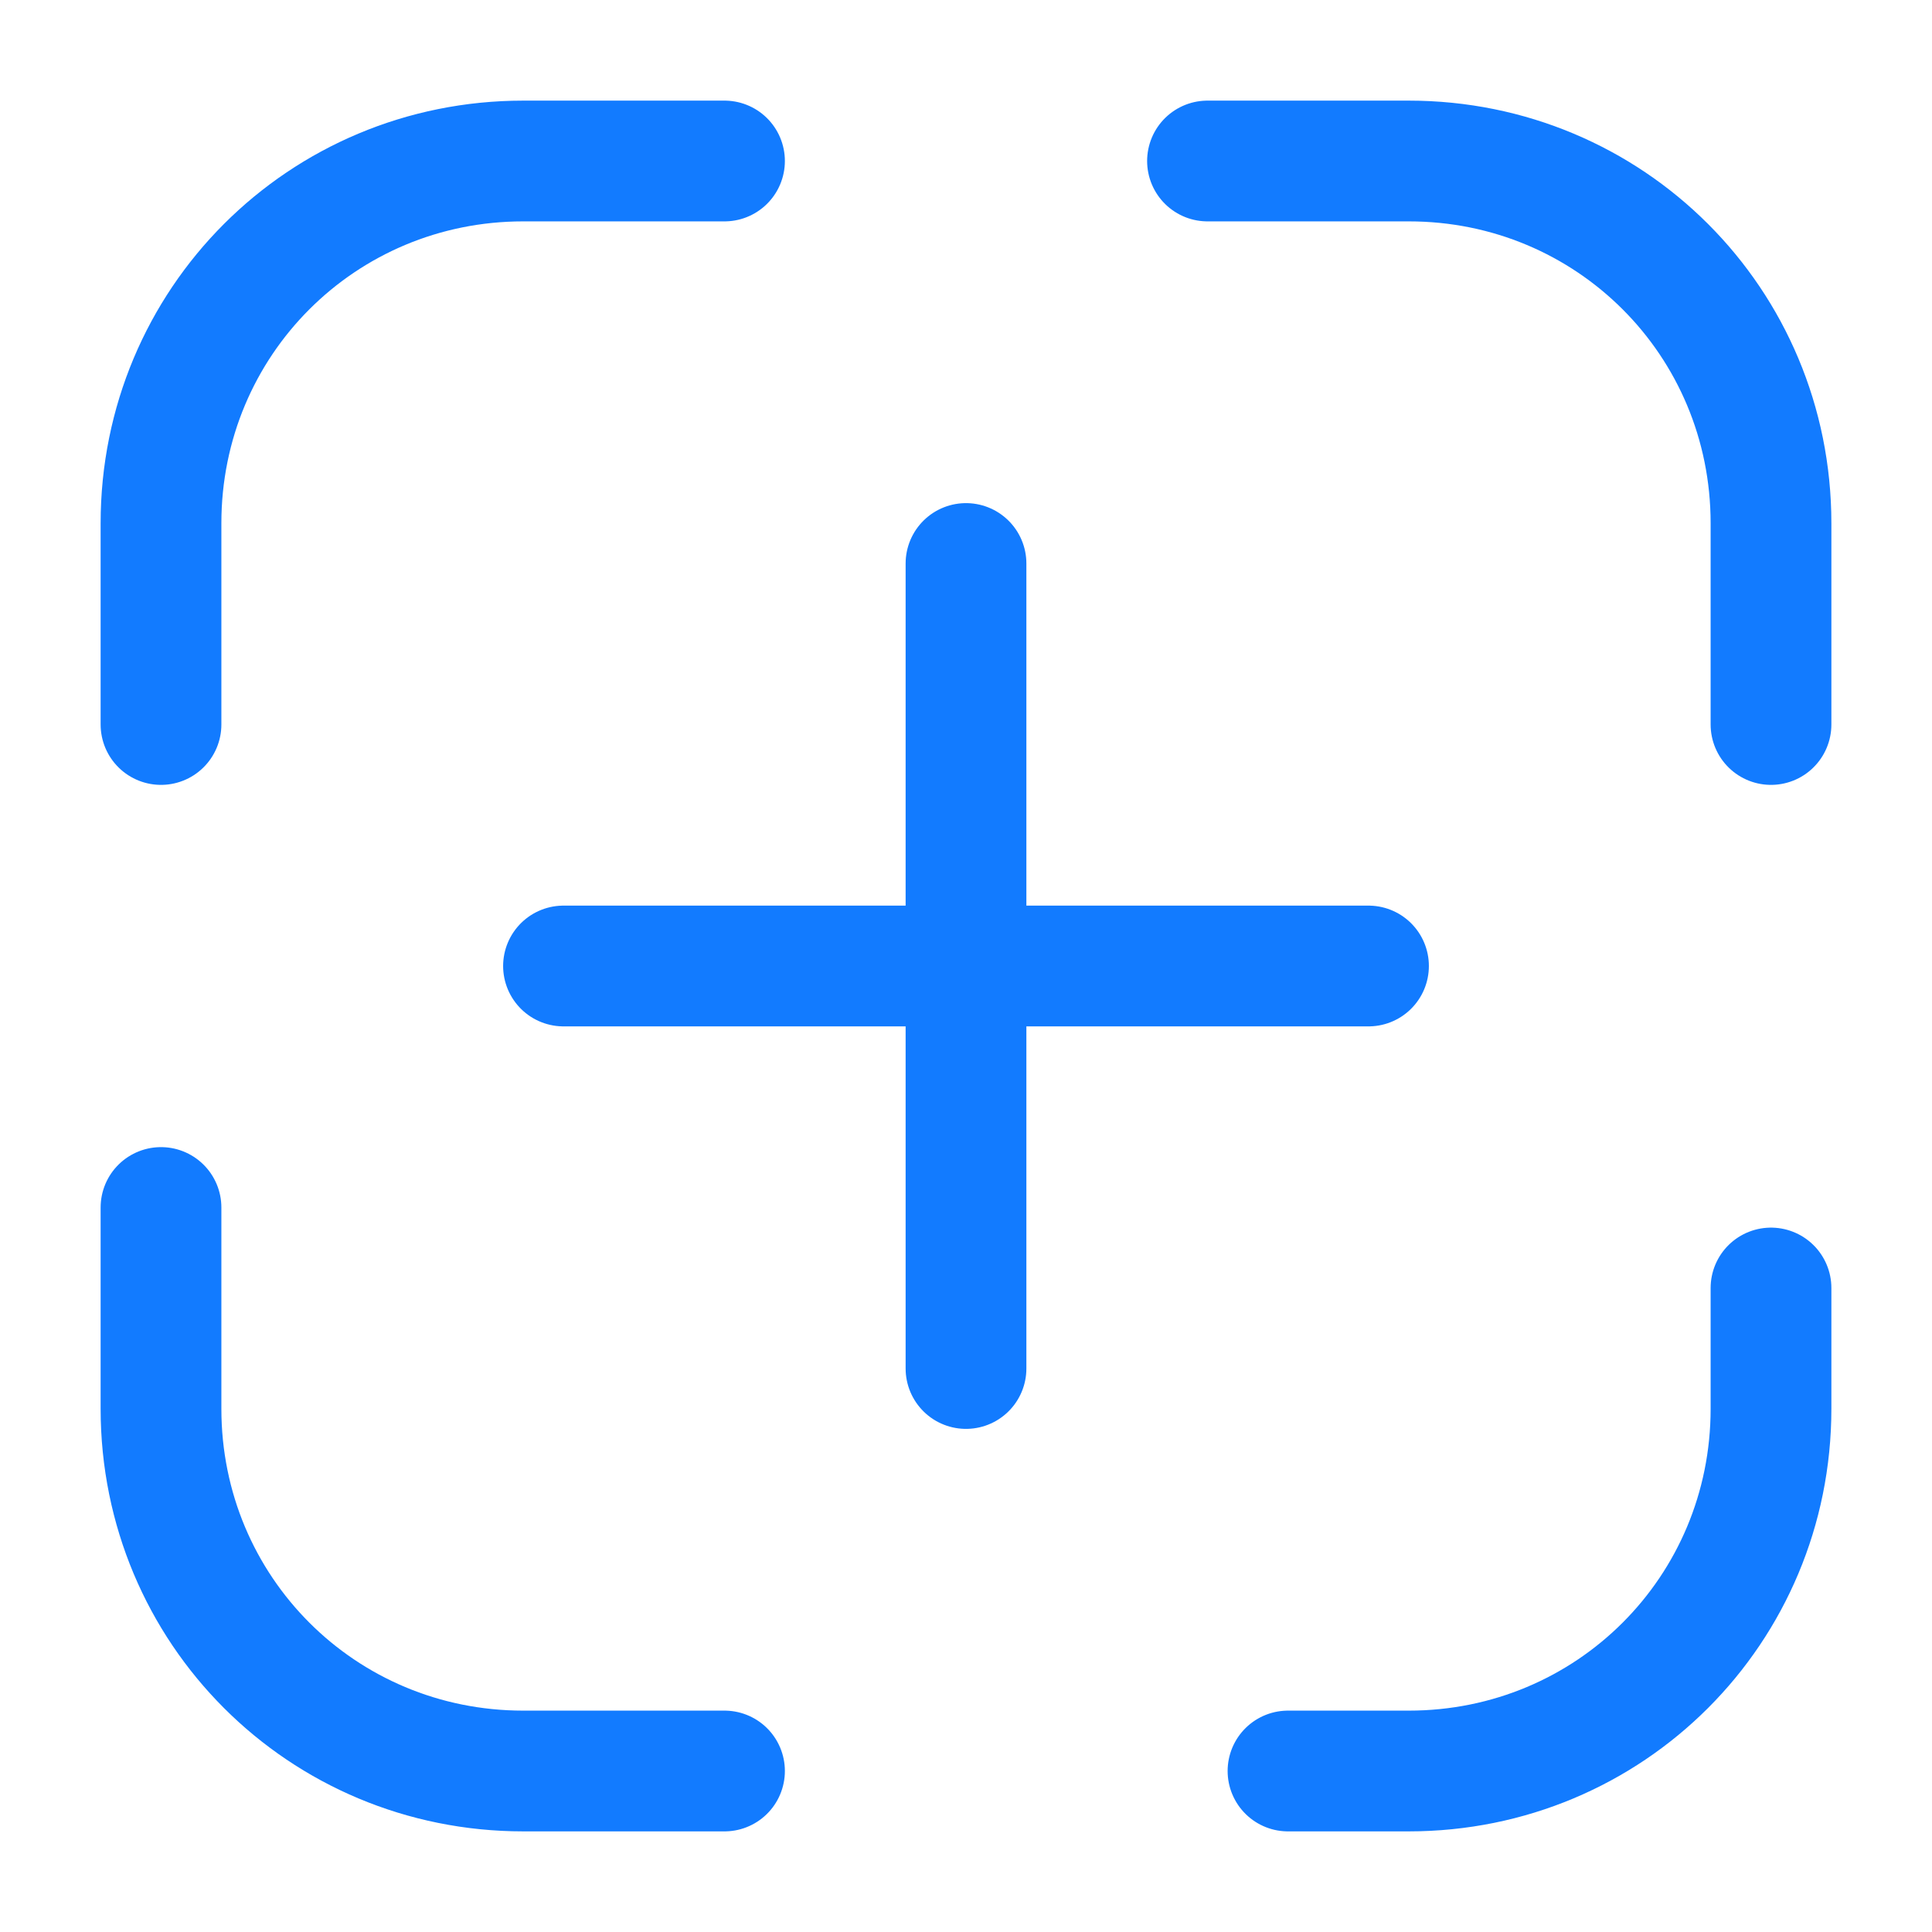
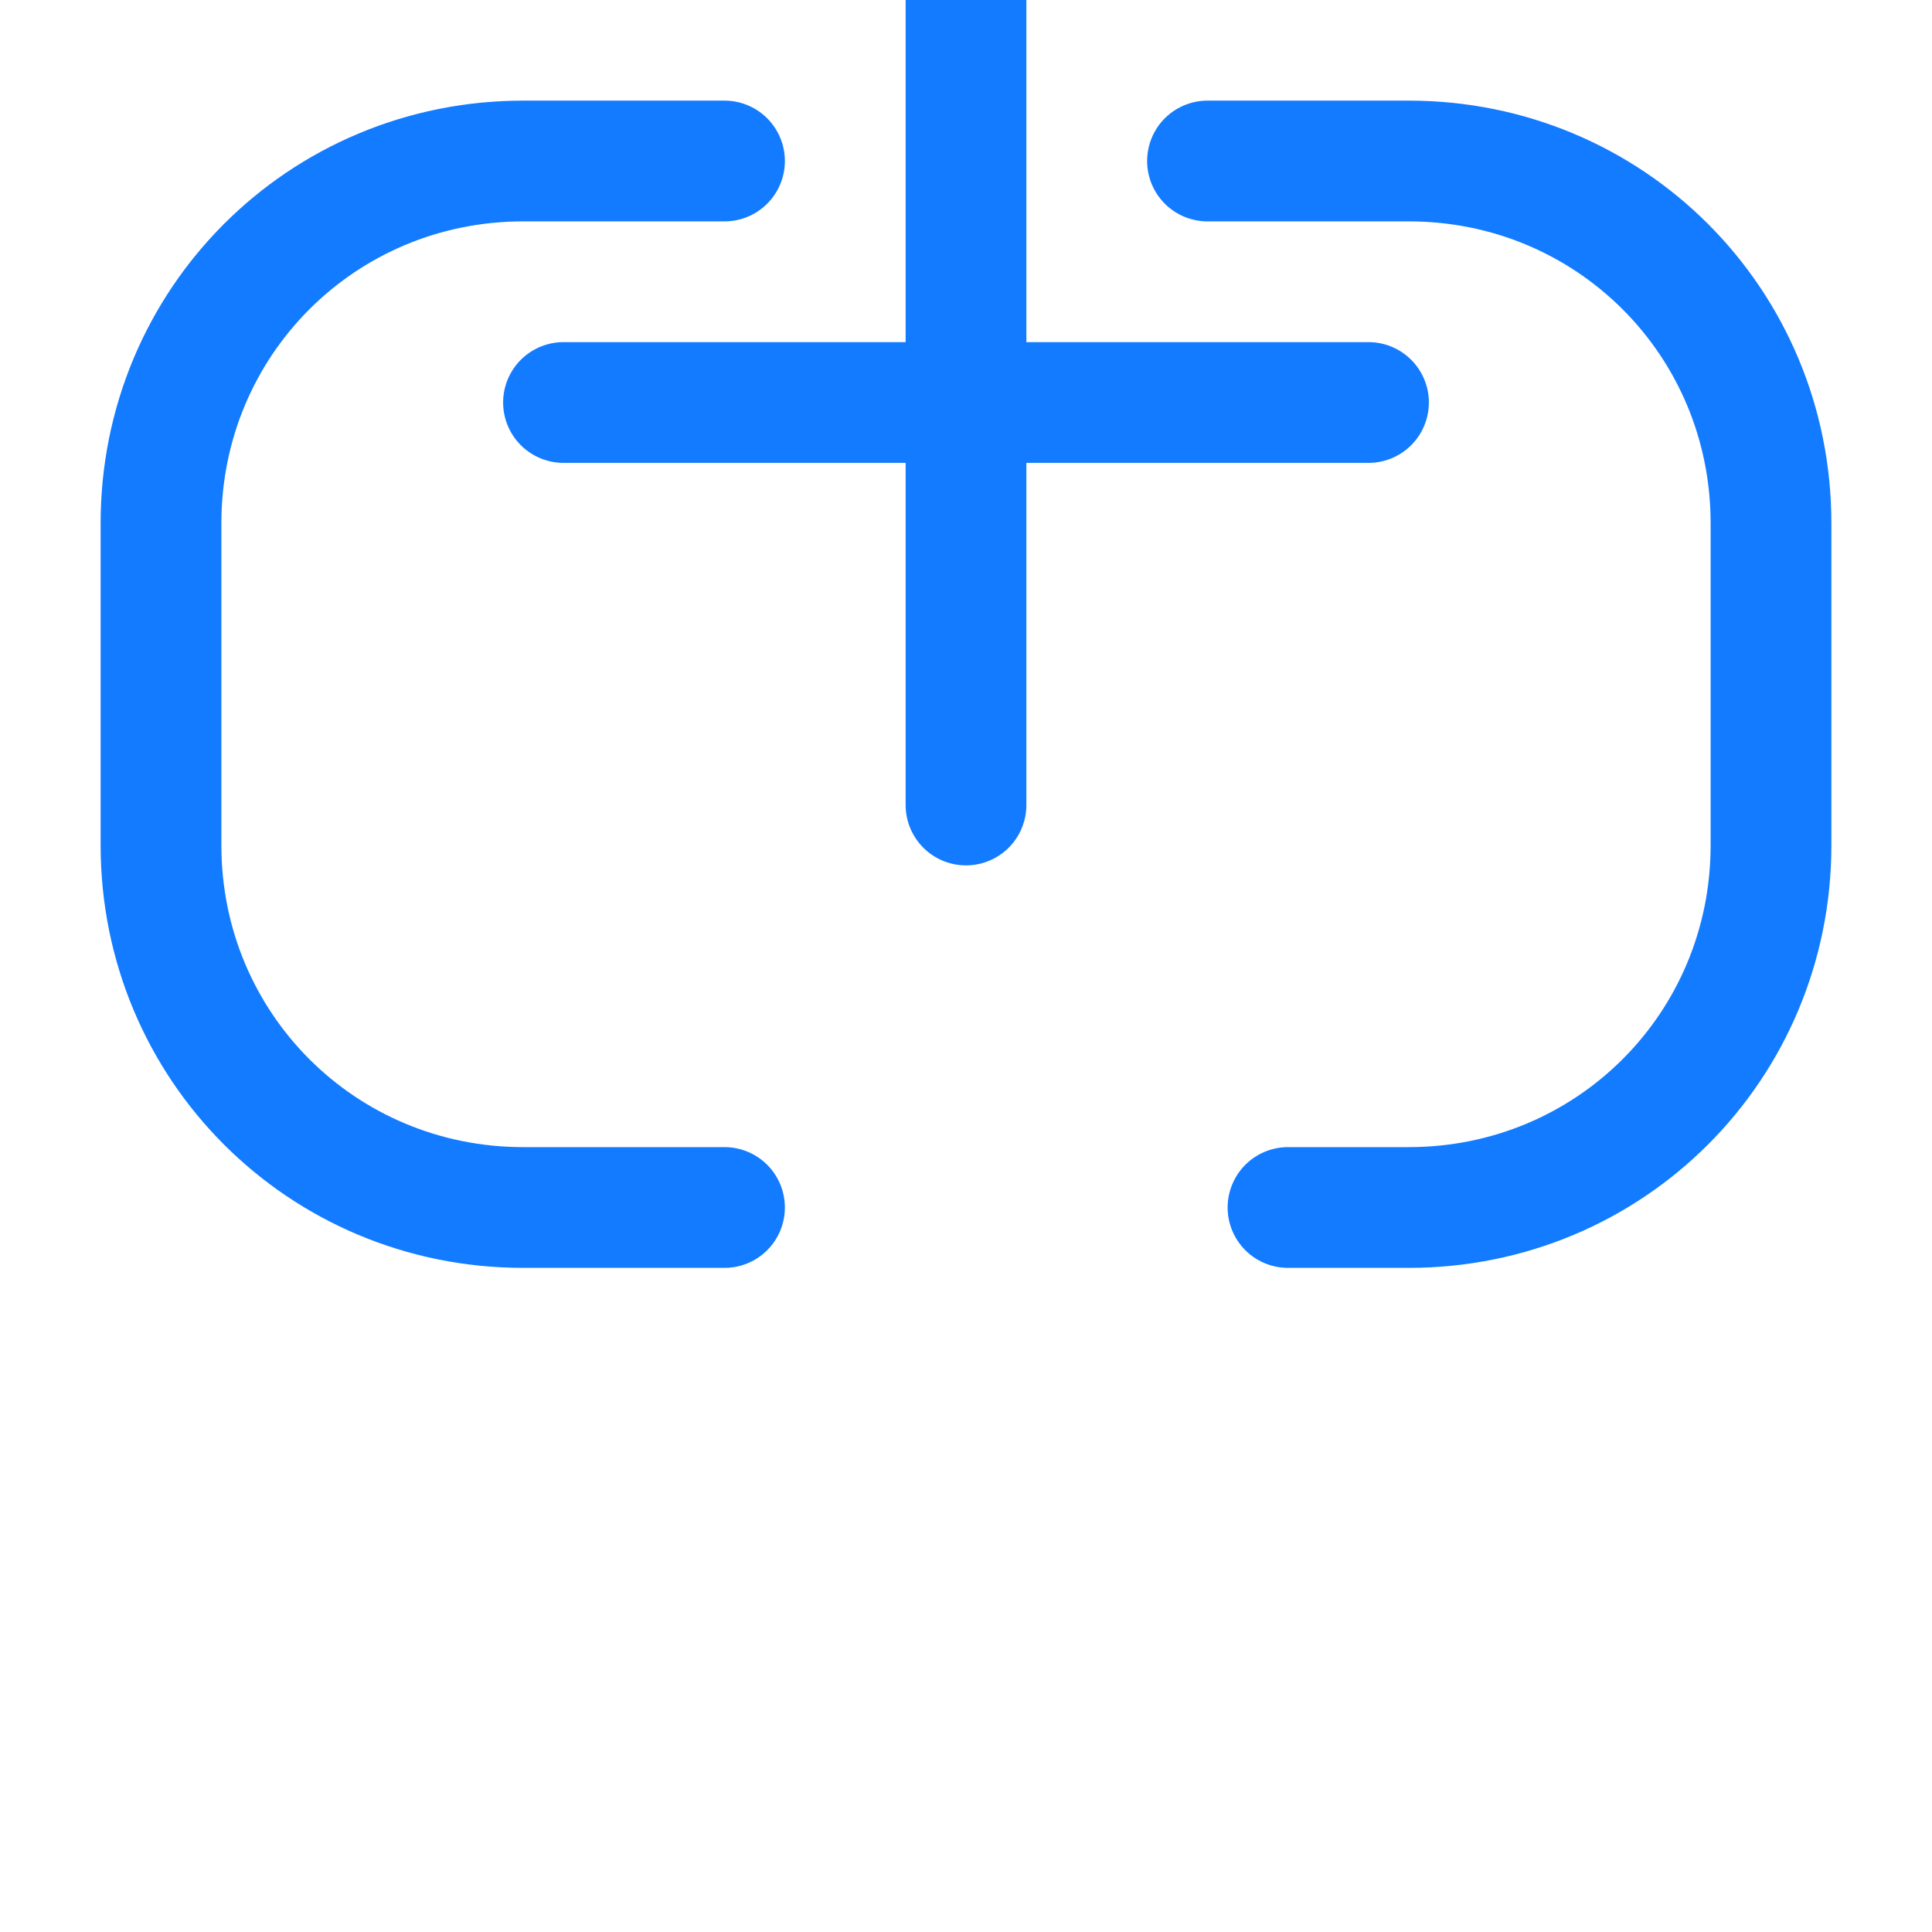
<svg xmlns="http://www.w3.org/2000/svg" width="48" height="48" fill="none">
-   <path d="M4 18v-5c0-5 4-9 9-9h5m12 0h5c5 0 9 4 9 9v5m0 14v3c0 5-4 9-9 9h-3m-14 0h-5c-5 0-9-4-9-9v-5m30-6H14m10-10v20" stroke="#127BFF" stroke-width="3" stroke-linecap="round" stroke-linejoin="round" />
+   <path d="M4 18v-5c0-5 4-9 9-9h5m12 0h5c5 0 9 4 9 9v5v3c0 5-4 9-9 9h-3m-14 0h-5c-5 0-9-4-9-9v-5m30-6H14m10-10v20" stroke="#127BFF" stroke-width="3" stroke-linecap="round" stroke-linejoin="round" />
</svg>